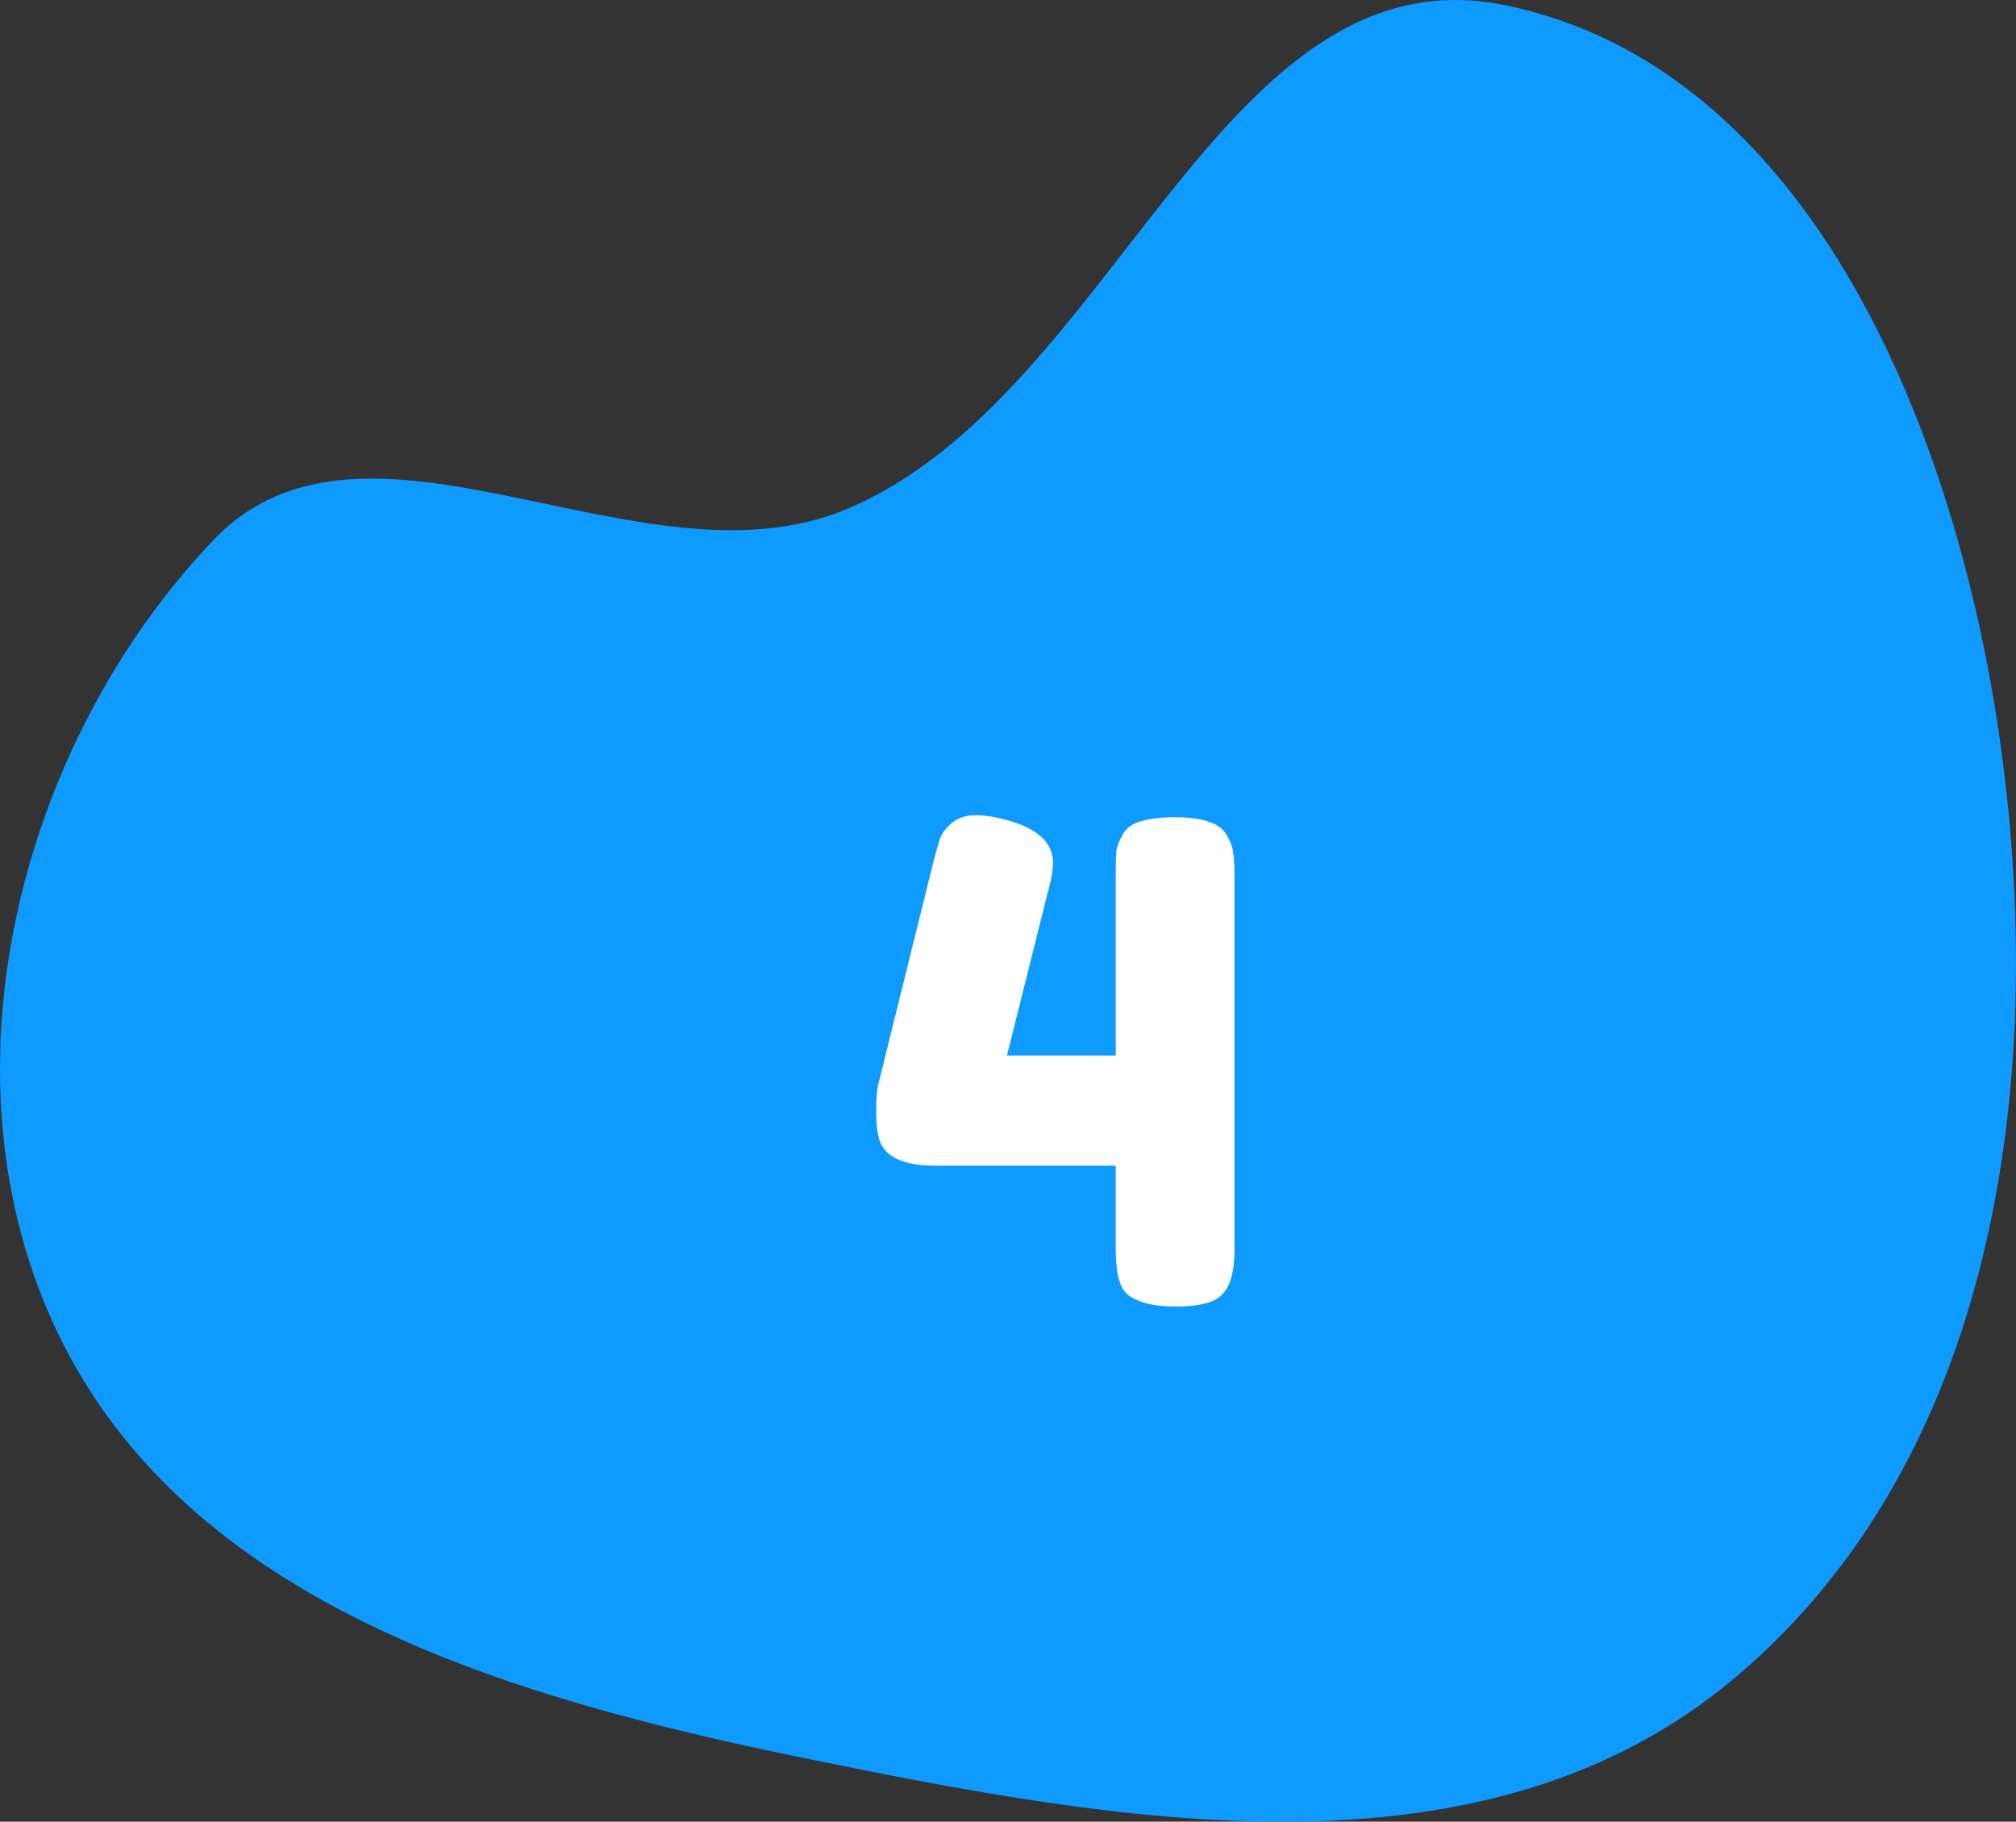
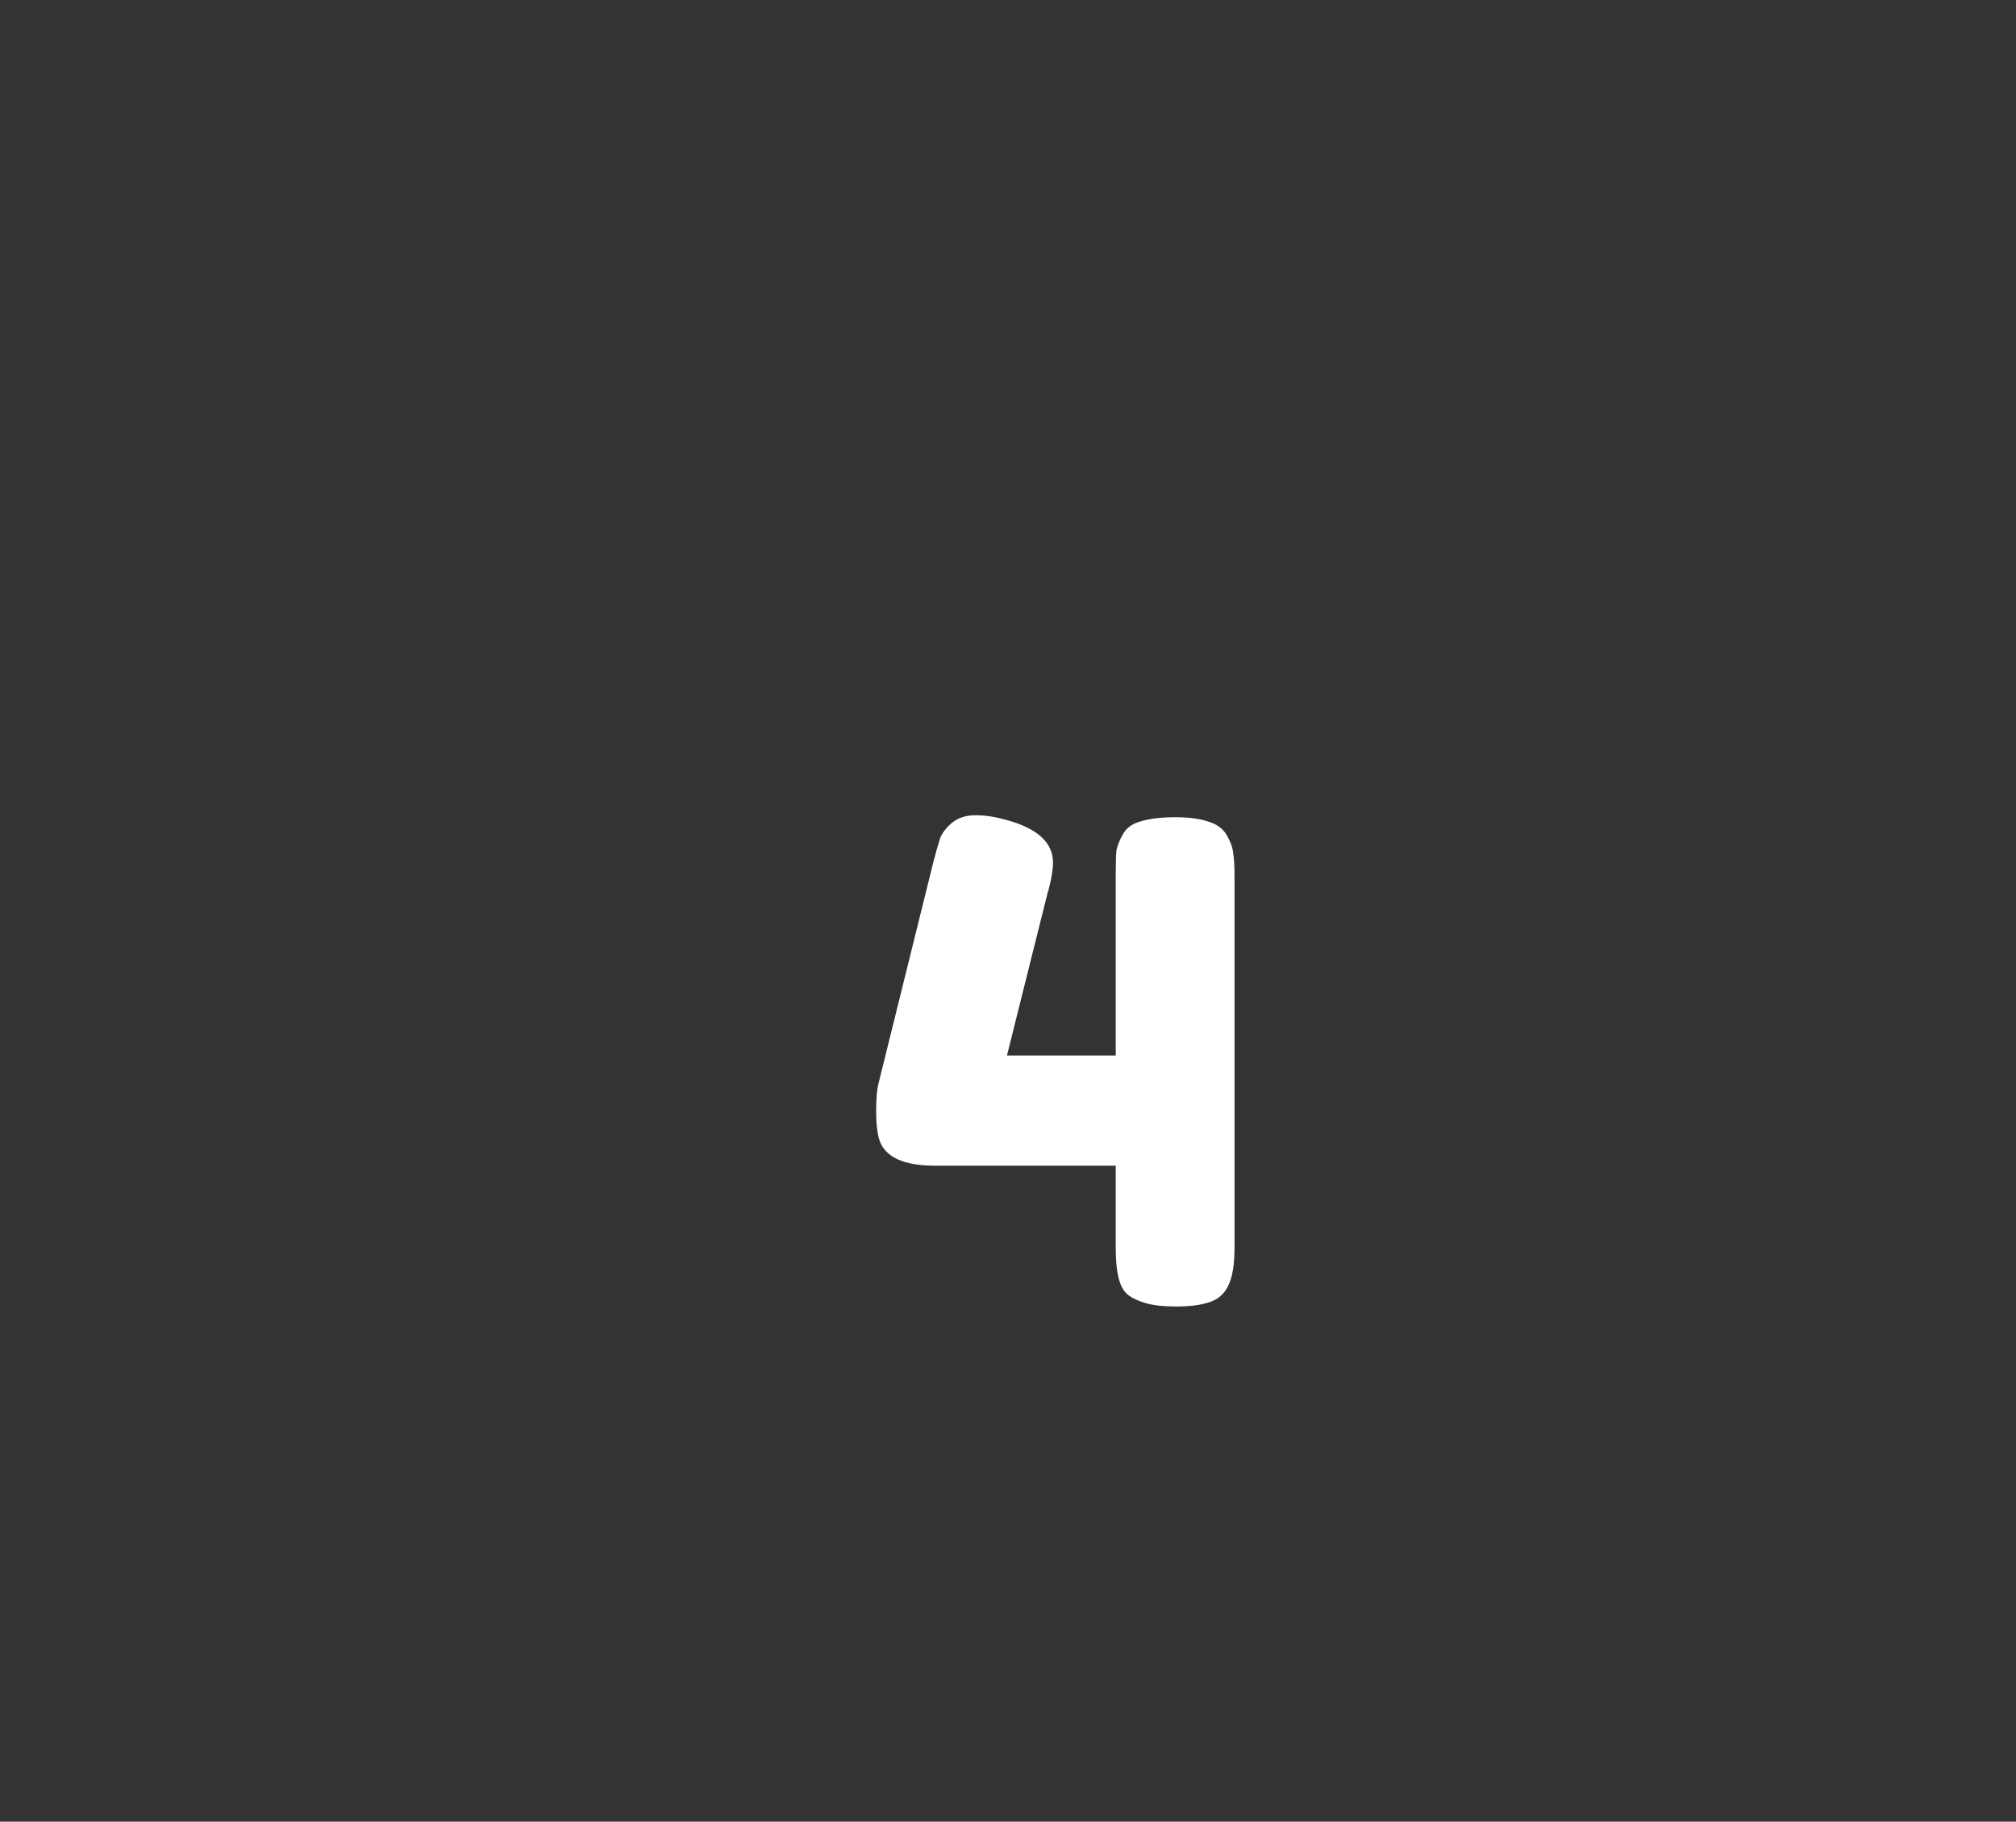
<svg xmlns="http://www.w3.org/2000/svg" width="145" height="131" viewBox="0 0 145 131" fill="none">
  <rect x="0" y="0" width="145" height="131" fill="#333333" stroke="none" />
-   <path fill-rule="evenodd" clip-rule="evenodd" d="M143.917 53.755C147.235 77.921 143.493 104.906 124.789 120.648C106.729 135.848 80.78 131.129 57.626 126.381C36.476 122.044 13.54 115.306 4.184 95.916C-4.688 77.53 1.254 53.596 15.373 38.817C26.373 27.303 46.078 42.74 60.812 36.644C80.185 28.628 87.737 -3.851 108.278 0.378C130.378 4.929 140.859 31.479 143.917 53.755Z" fill="#0E9AFF" />
  <path d="M80.777 59.968C81.033 59.52 81.465 59.216 82.073 59.056C82.713 58.864 83.529 58.768 84.521 58.768C85.545 58.768 86.361 58.88 86.969 59.104C87.577 59.296 88.009 59.632 88.265 60.112C88.521 60.56 88.665 60.976 88.697 61.36C88.761 61.744 88.793 62.304 88.793 63.04V89.728C88.793 90.976 88.633 91.904 88.313 92.512C88.025 93.088 87.561 93.472 86.921 93.664C86.313 93.856 85.545 93.952 84.617 93.952C83.689 93.952 82.953 93.872 82.409 93.712C81.865 93.552 81.449 93.36 81.161 93.136C80.873 92.912 80.665 92.592 80.537 92.176C80.345 91.632 80.249 90.8 80.249 89.68V83.824H67.241C65.001 83.824 63.673 83.216 63.257 82C63.097 81.488 63.017 80.8 63.017 79.936C63.017 79.072 63.065 78.432 63.161 78.016L67.145 61.936C67.337 61.2 67.497 60.64 67.625 60.256C67.785 59.872 68.073 59.504 68.489 59.152C68.937 58.8 69.497 58.624 70.169 58.624C70.841 58.624 71.577 58.736 72.377 58.96C74.617 59.568 75.737 60.592 75.737 62.032C75.737 62.544 75.625 63.216 75.401 64.048C75.369 64.112 75.353 64.16 75.353 64.192L72.425 75.904H80.249V62.8C80.249 62.064 80.265 61.52 80.297 61.168C80.361 60.816 80.521 60.416 80.777 59.968Z" fill="white" />
</svg>